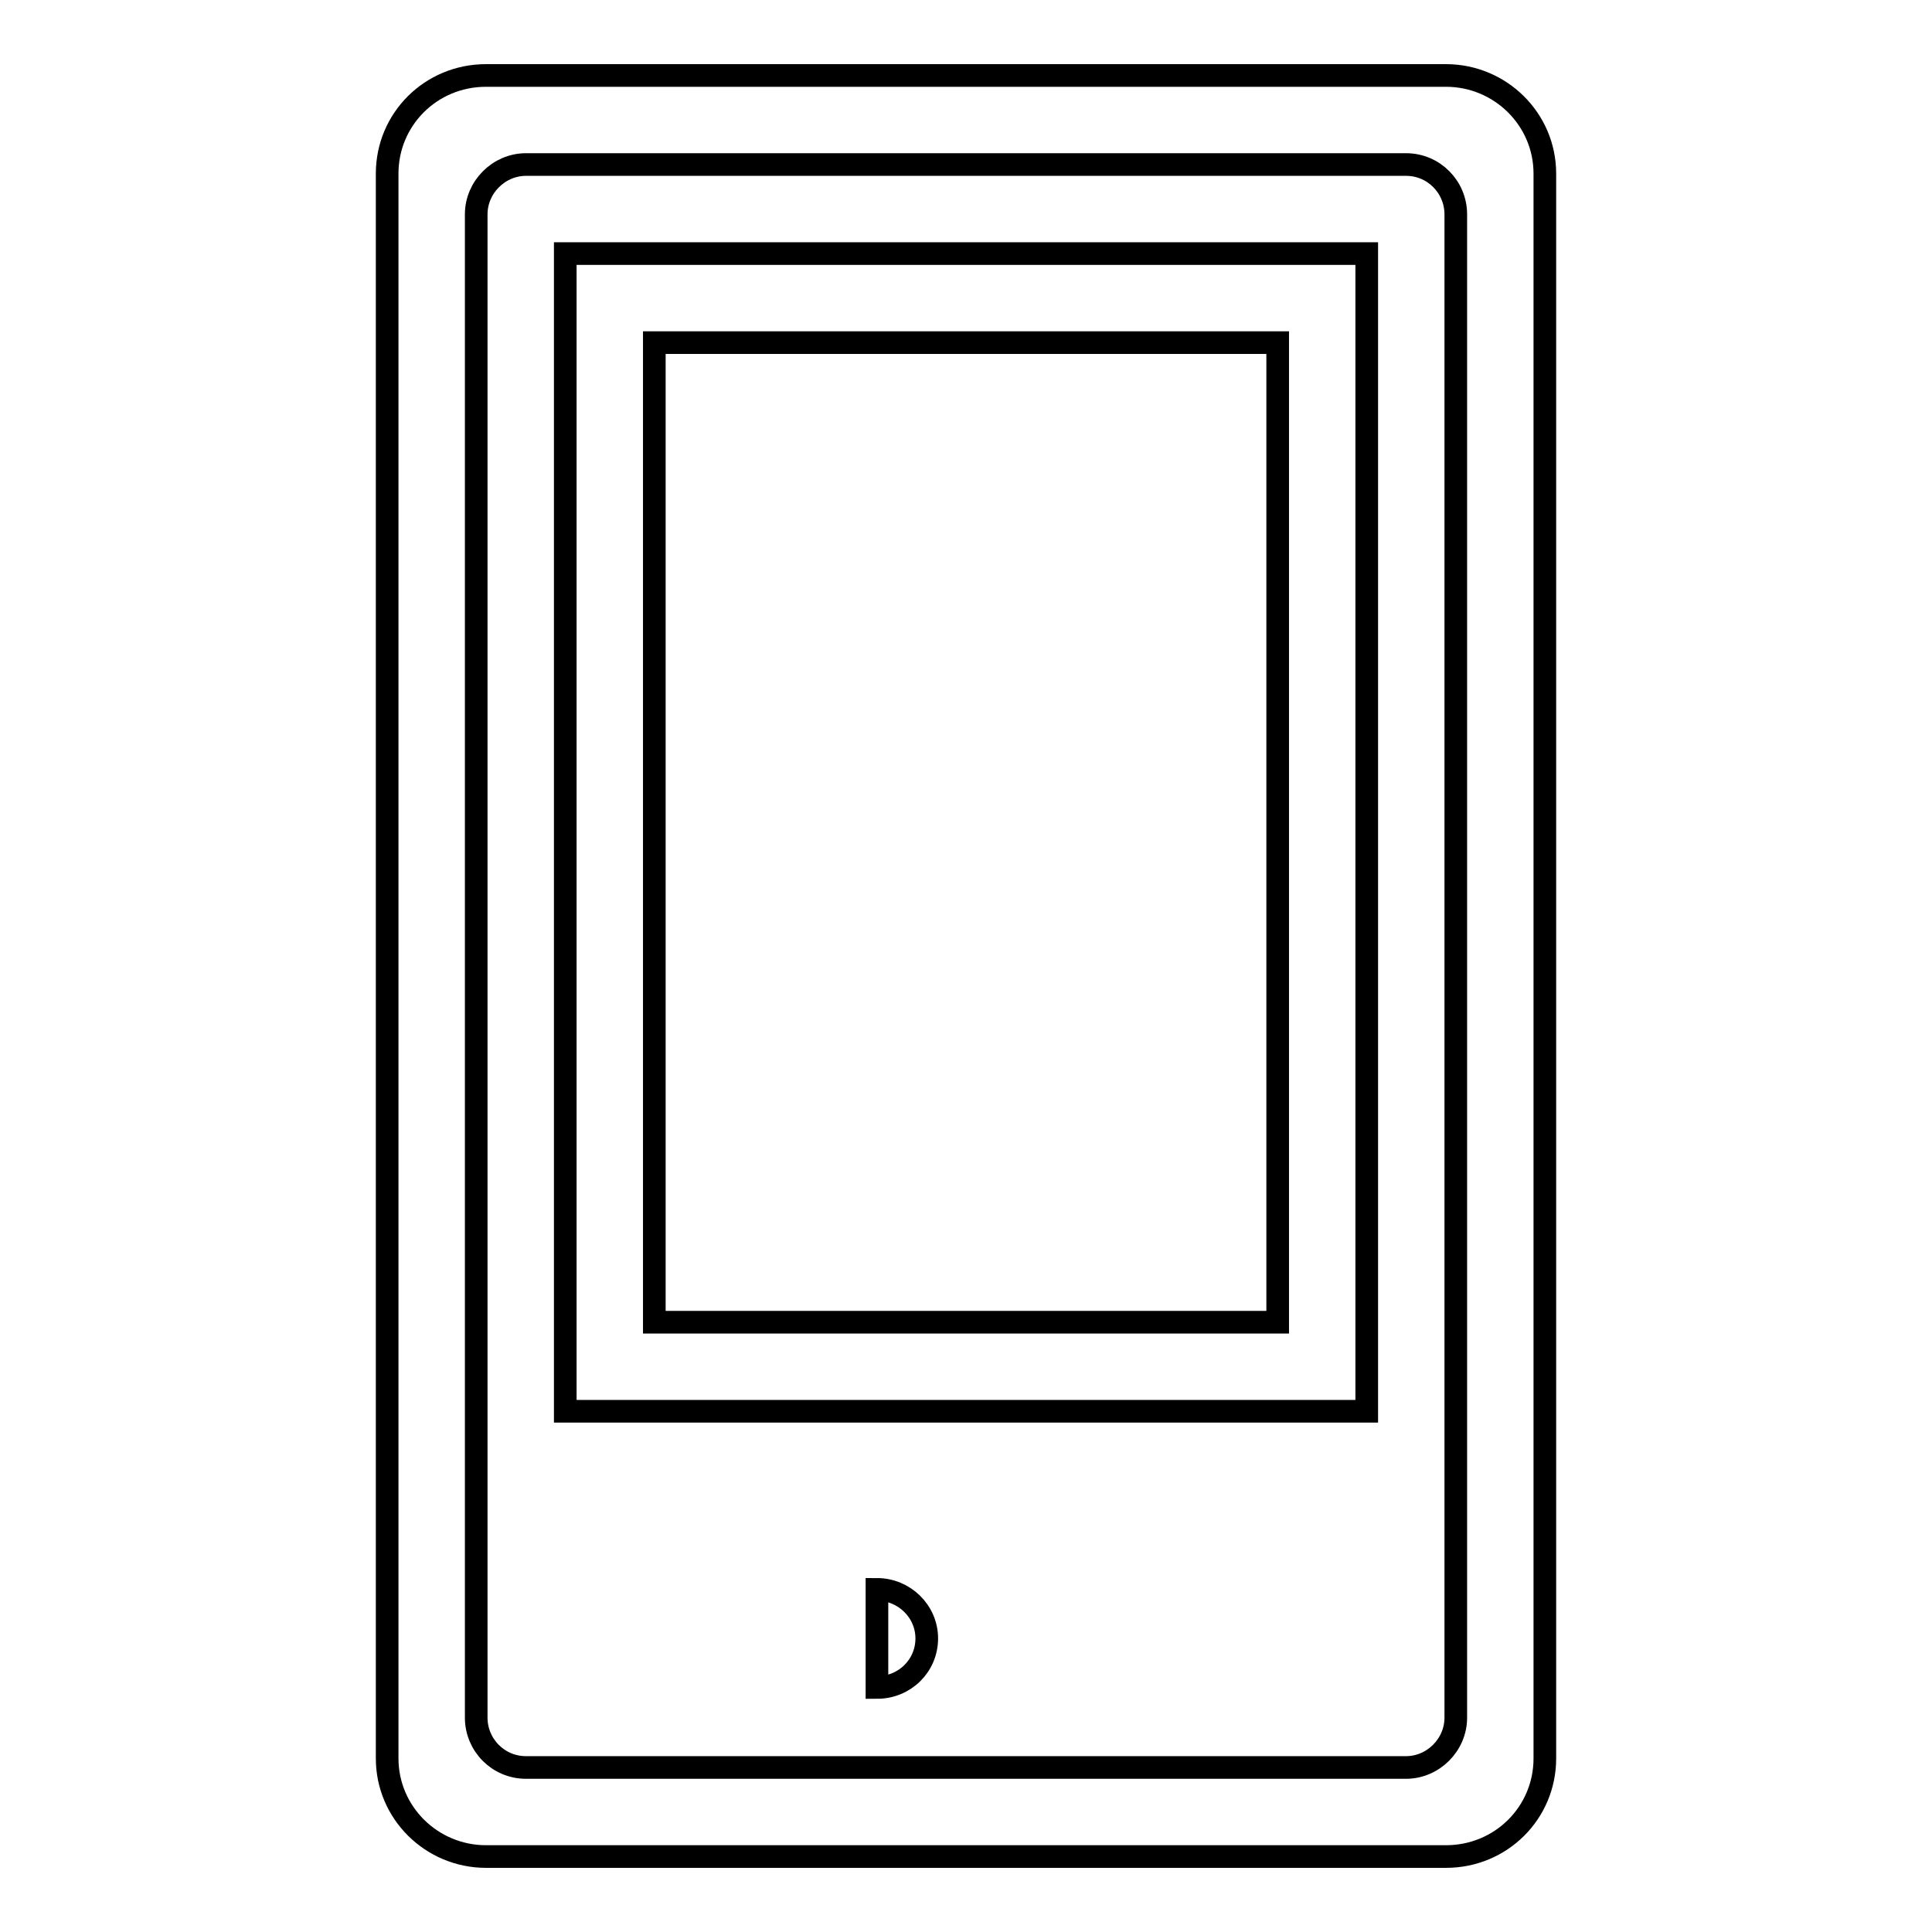
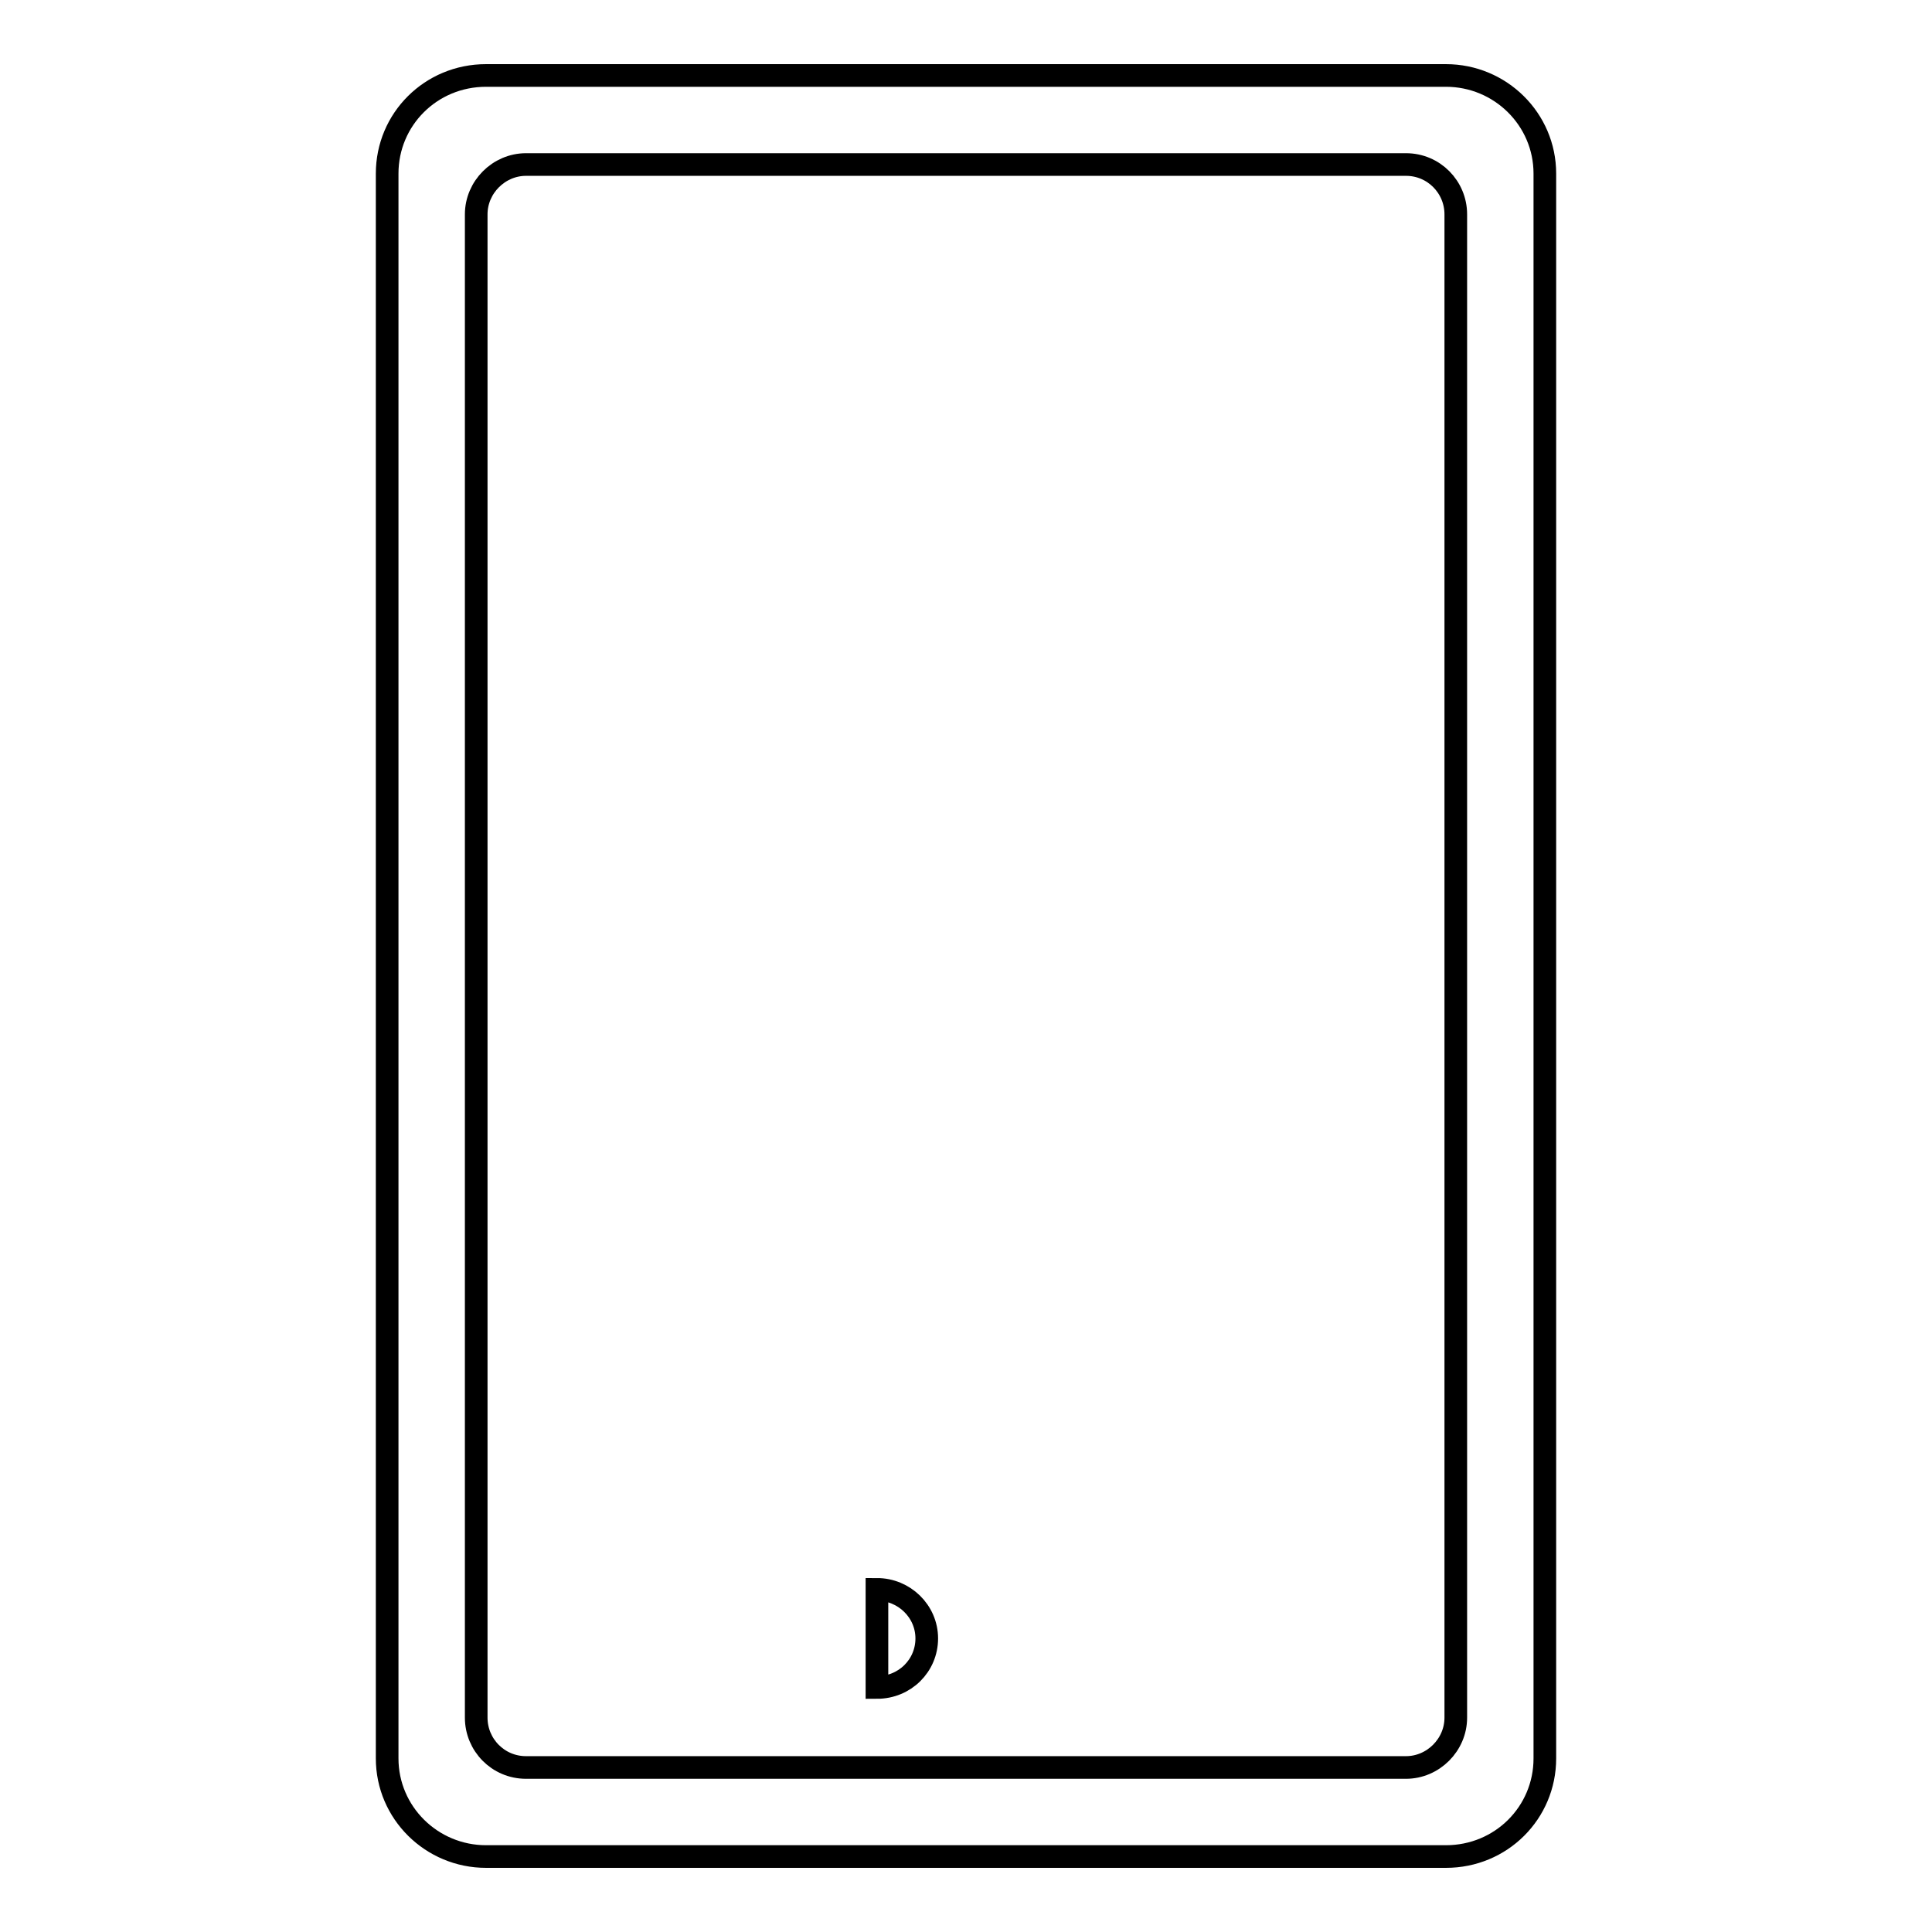
<svg xmlns="http://www.w3.org/2000/svg" version="1.1" x="0px" y="0px" viewBox="0 0 256 256" enable-background="new 0 0 256 256" xml:space="preserve">
  <g>
    <g>
      <path stroke-width="3" fill-opacity="0" stroke="#000000" d="M51.3,23c0-7.2,5.8-13,13.1-13h127.2c7.2,0,13.1,5.8,13.1,13V233c0,7.2-5.8,13-13.1,13H64.4c-7.2,0-13.1-5.8-13.1-13V23z M63.1,28.4c0-3.6,3-6.6,6.6-6.6h116.6c3.7,0,6.6,3,6.6,6.6v199.2c0,3.6-3,6.6-6.6,6.6H69.7c-3.7,0-6.6-3-6.6-6.6V28.4z" />
-       <path stroke-width="3" fill-opacity="0" stroke="#000000" d="M74.9,33.6h106.2V187H74.9V33.6z M86.7,45.4h82.6v129.8H86.7V45.4z" />
      <path stroke-width="3" fill-opacity="0" stroke="#000000" d="M116.2,210.6c3.6,0,6.6,2.9,6.6,6.5c0,3.6-2.9,6.5-6.6,6.5V210.6z" />
    </g>
  </g>
</svg>